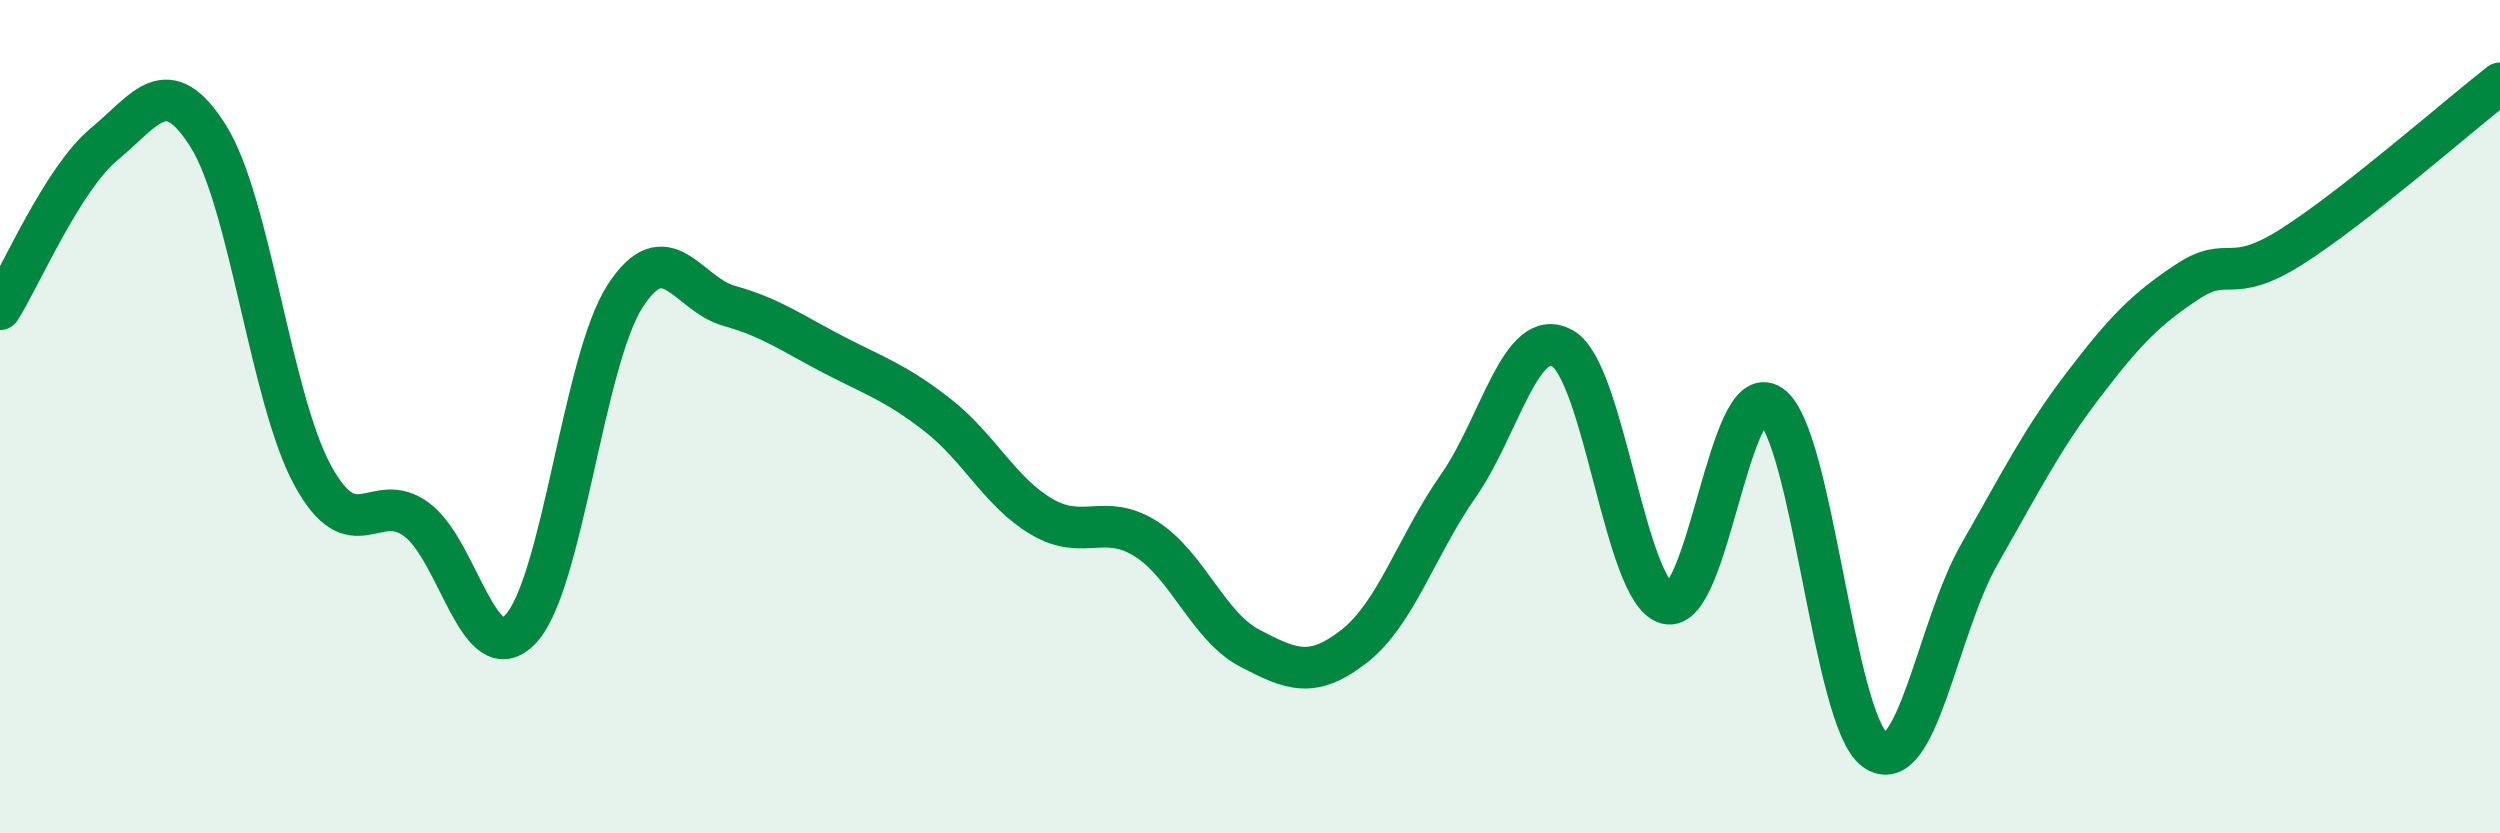
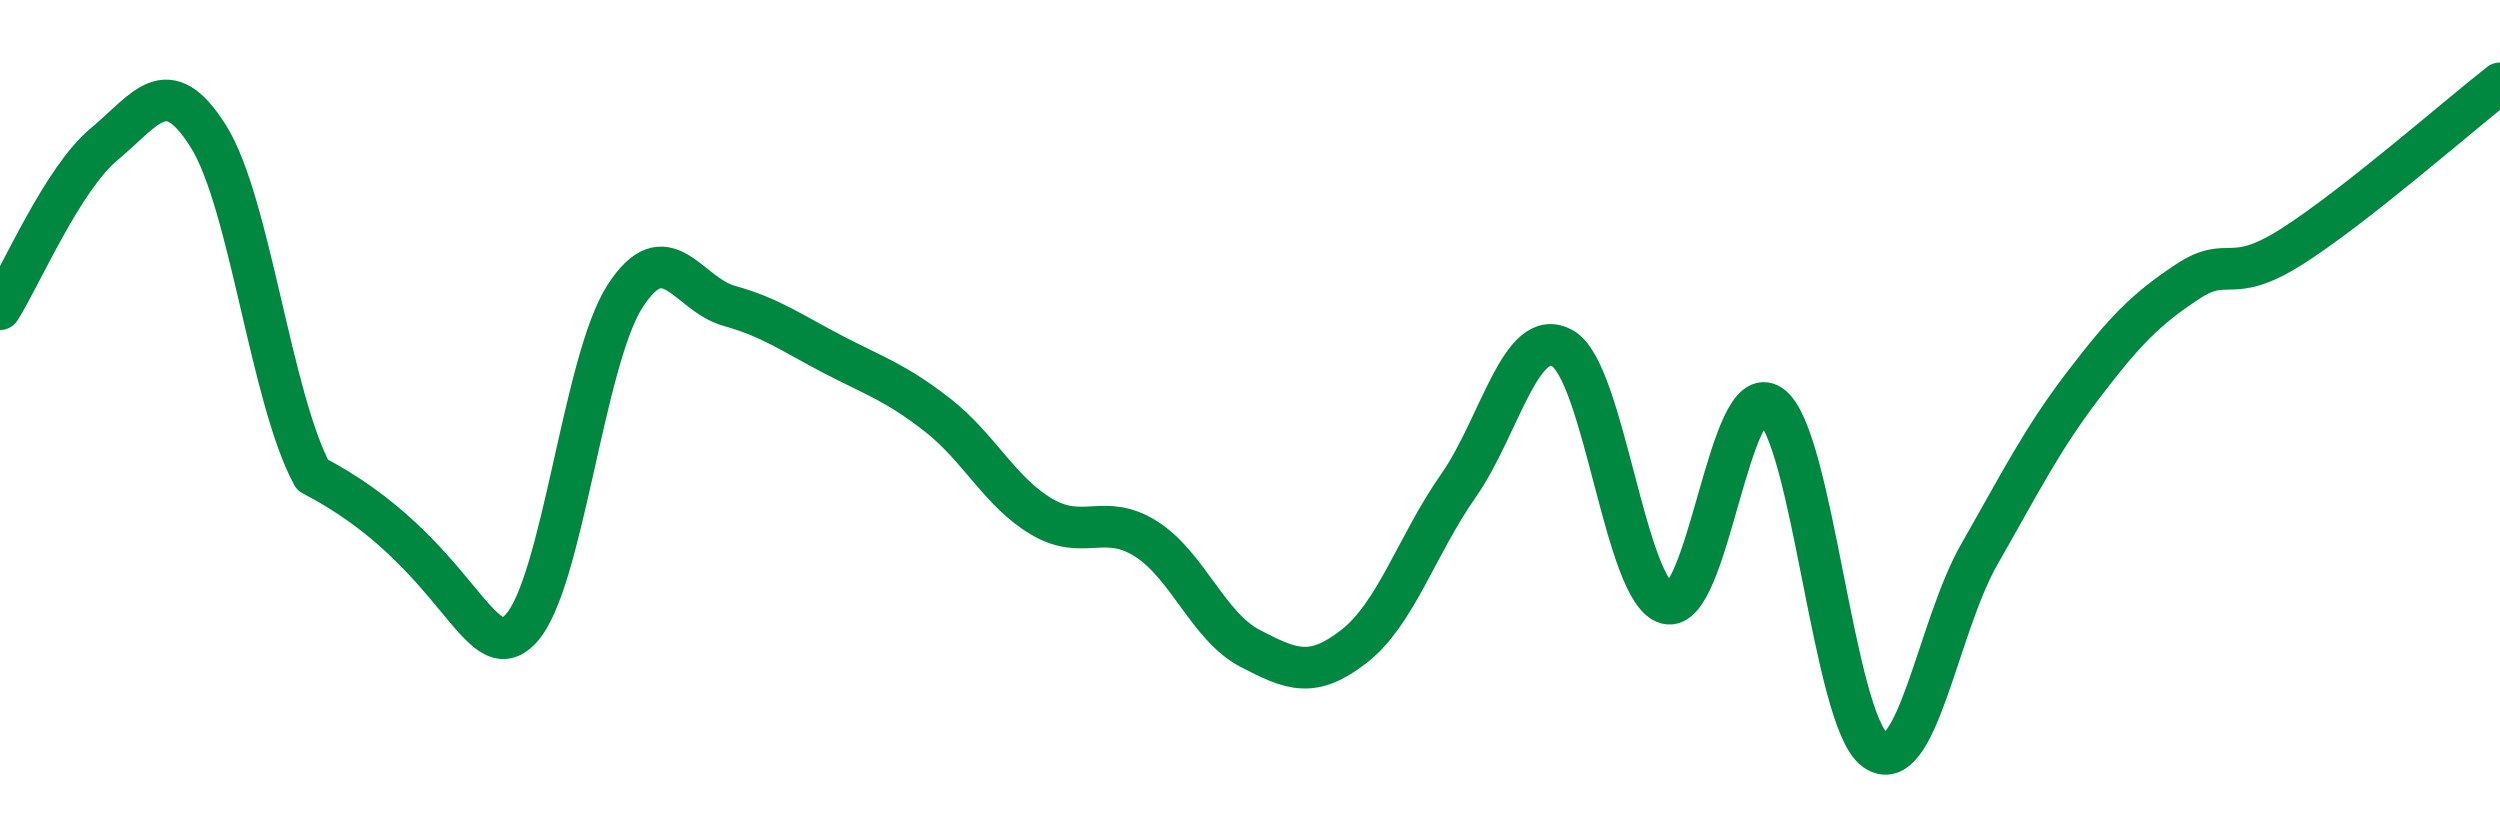
<svg xmlns="http://www.w3.org/2000/svg" width="60" height="20" viewBox="0 0 60 20">
-   <path d="M 0,7.42 C 0.5,6.63 1.5,4.29 2.5,3.46 C 3.5,2.63 4,1.68 5,3.27 C 6,4.86 6.5,9.56 7.5,11.4 C 8.5,13.24 9,11.73 10,12.47 C 11,13.21 11.5,16.16 12.5,15.09 C 13.5,14.02 14,8.66 15,7.11 C 16,5.56 16.5,7.06 17.5,7.34 C 18.5,7.62 19,7.99 20,8.51 C 21,9.03 21.5,9.18 22.5,9.96 C 23.5,10.74 24,11.81 25,12.4 C 26,12.99 26.5,12.3 27.5,12.93 C 28.5,13.56 29,15.04 30,15.56 C 31,16.08 31.5,16.29 32.5,15.51 C 33.5,14.73 34,13.09 35,11.66 C 36,10.23 36.5,7.8 37.5,8.36 C 38.5,8.92 39,14.21 40,14.48 C 41,14.75 41.5,9.03 42.5,9.73 C 43.5,10.43 44,17.28 45,18 C 46,18.72 46.5,15.06 47.5,13.31 C 48.5,11.56 49,10.55 50,9.24 C 51,7.93 51.5,7.42 52.5,6.76 C 53.5,6.1 53.5,6.87 55,5.92 C 56.5,4.97 59,2.78 60,2L60 20L0 20Z" fill="#008740" opacity="0.1" stroke-linecap="round" stroke-linejoin="round" />
-   <path d="M 0,7.42 C 0.5,6.63 1.5,4.29 2.5,3.46 C 3.5,2.63 4,1.68 5,3.27 C 6,4.86 6.5,9.56 7.5,11.4 C 8.5,13.24 9,11.73 10,12.47 C 11,13.21 11.5,16.16 12.5,15.09 C 13.5,14.02 14,8.66 15,7.11 C 16,5.56 16.5,7.06 17.5,7.34 C 18.5,7.62 19,7.99 20,8.51 C 21,9.03 21.5,9.18 22.5,9.96 C 23.5,10.74 24,11.81 25,12.4 C 26,12.99 26.5,12.3 27.5,12.93 C 28.5,13.56 29,15.04 30,15.56 C 31,16.08 31.5,16.29 32.5,15.51 C 33.5,14.73 34,13.09 35,11.66 C 36,10.23 36.5,7.8 37.5,8.36 C 38.5,8.92 39,14.21 40,14.48 C 41,14.75 41.5,9.03 42.5,9.73 C 43.5,10.43 44,17.28 45,18 C 46,18.72 46.5,15.06 47.5,13.31 C 48.5,11.56 49,10.55 50,9.24 C 51,7.93 51.5,7.42 52.5,6.76 C 53.5,6.1 53.5,6.87 55,5.92 C 56.5,4.97 59,2.78 60,2" stroke="#008740" stroke-width="1" fill="none" stroke-linecap="round" stroke-linejoin="round" />
+   <path d="M 0,7.42 C 0.5,6.63 1.5,4.29 2.5,3.46 C 3.5,2.63 4,1.68 5,3.27 C 6,4.86 6.5,9.56 7.5,11.4 C 11,13.21 11.5,16.16 12.5,15.09 C 13.5,14.02 14,8.66 15,7.11 C 16,5.56 16.5,7.06 17.5,7.34 C 18.5,7.62 19,7.99 20,8.51 C 21,9.03 21.5,9.18 22.5,9.96 C 23.5,10.74 24,11.81 25,12.4 C 26,12.99 26.5,12.3 27.5,12.93 C 28.5,13.56 29,15.04 30,15.56 C 31,16.08 31.5,16.29 32.5,15.51 C 33.5,14.73 34,13.09 35,11.66 C 36,10.23 36.5,7.8 37.5,8.36 C 38.5,8.92 39,14.21 40,14.48 C 41,14.75 41.5,9.03 42.5,9.73 C 43.5,10.43 44,17.28 45,18 C 46,18.72 46.5,15.06 47.5,13.31 C 48.5,11.56 49,10.55 50,9.24 C 51,7.93 51.5,7.42 52.5,6.76 C 53.5,6.1 53.5,6.87 55,5.92 C 56.5,4.97 59,2.78 60,2" stroke="#008740" stroke-width="1" fill="none" stroke-linecap="round" stroke-linejoin="round" />
</svg>